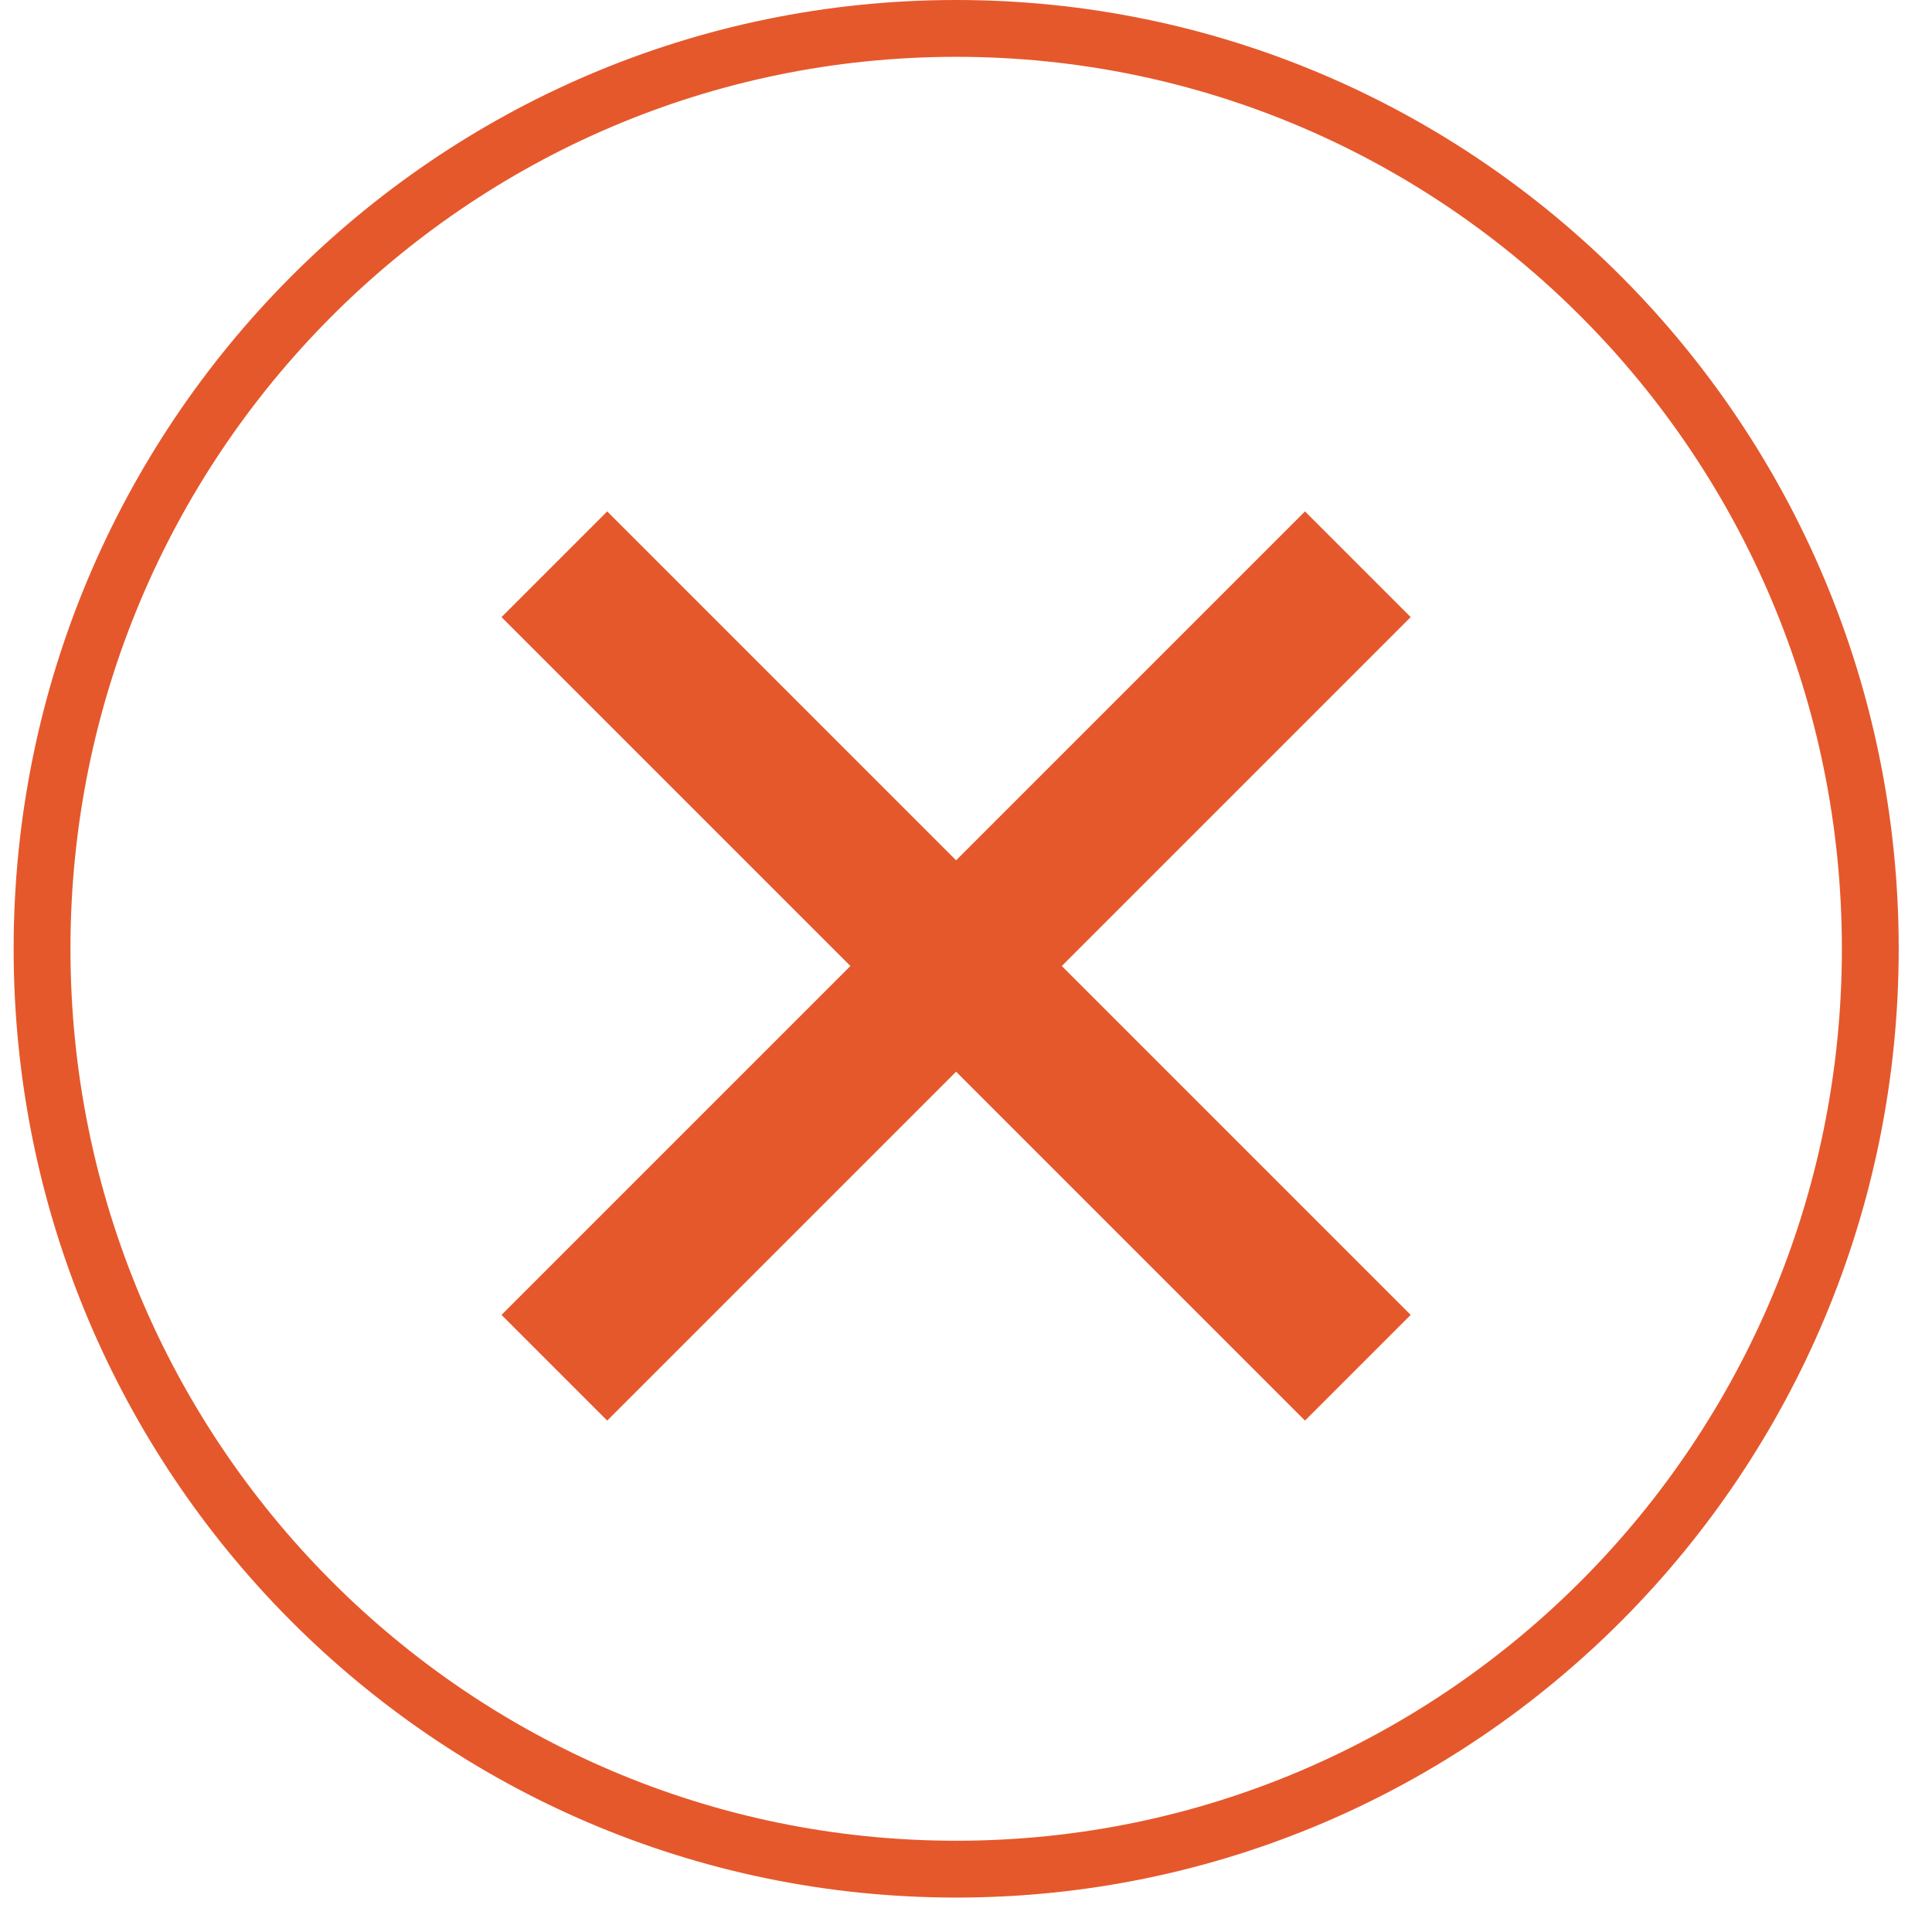
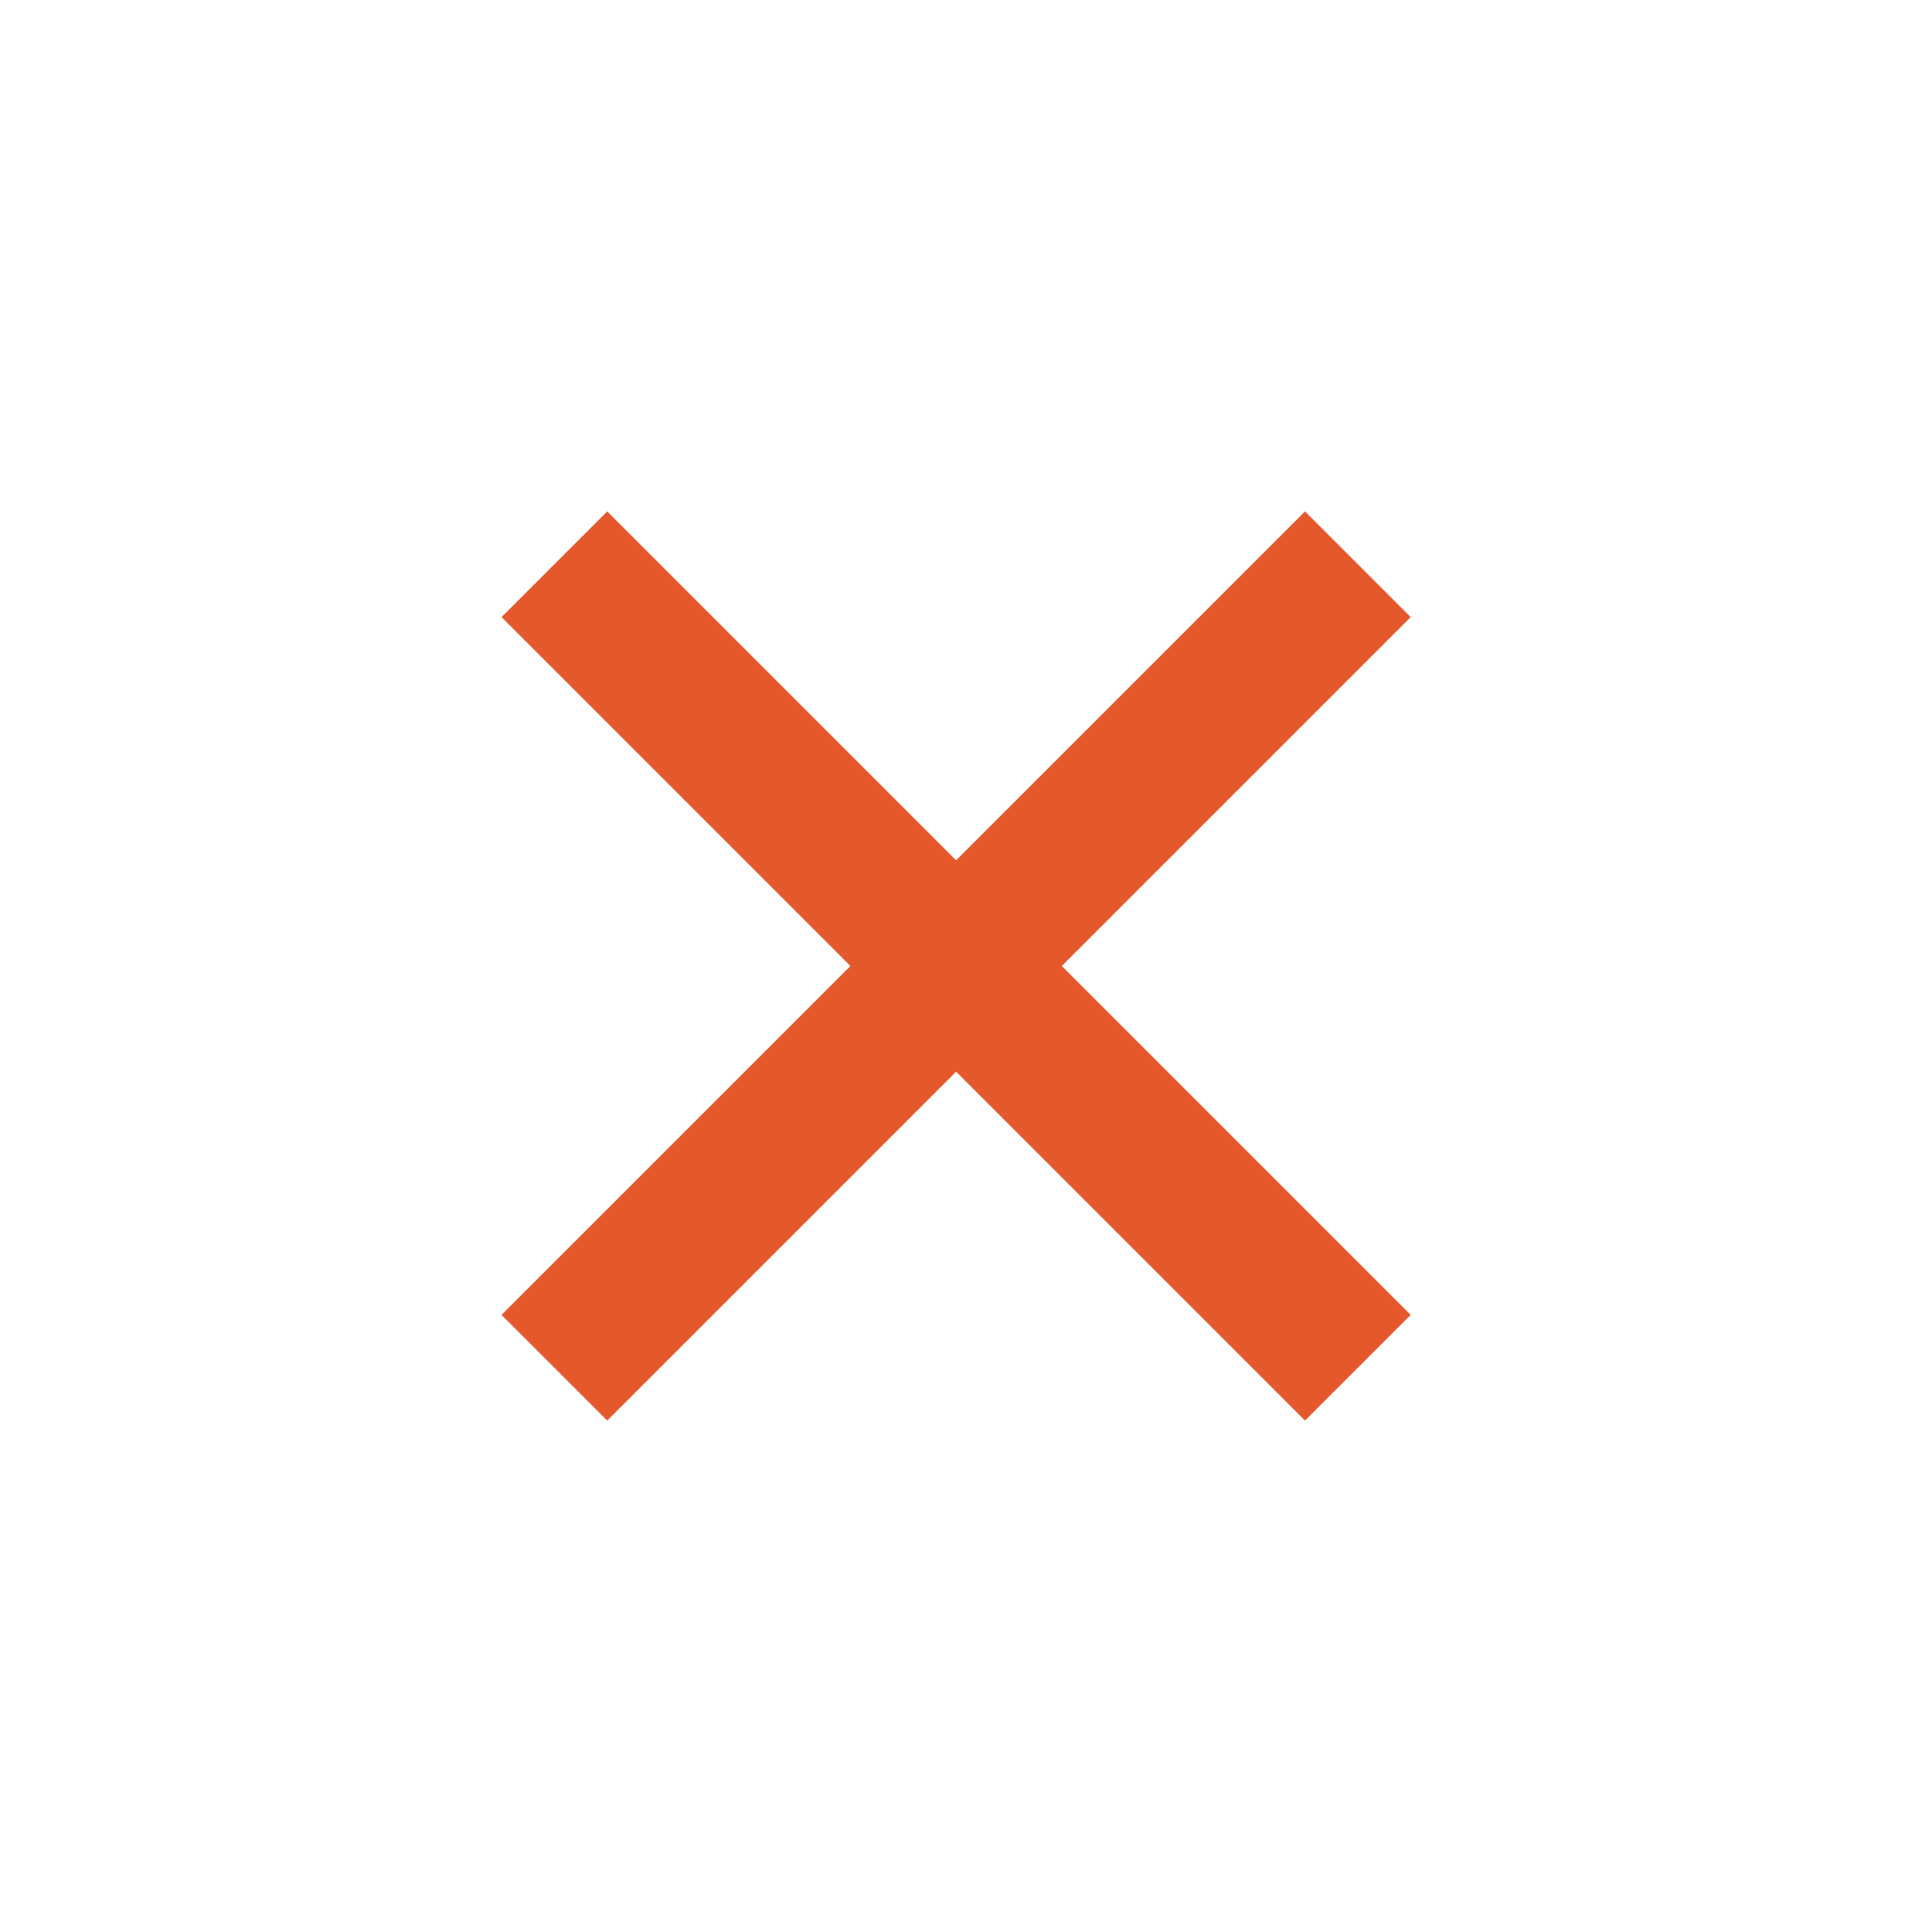
<svg xmlns="http://www.w3.org/2000/svg" fill="none" viewBox="0 0 34 34" height="34" width="34">
-   <path stroke="#E5582C" d="M32.914 16.697C32.914 25.646 25.709 32.894 16.827 32.894C7.946 32.894 0.74 25.646 0.74 16.697C0.74 7.749 7.946 0.5 16.827 0.5C25.709 0.5 32.914 7.749 32.914 16.697Z" />
  <path fill="#E5582C" d="M22.966 9L16.826 15.14L10.686 9L8.826 10.86L14.966 17L8.826 23.14L10.686 25L16.826 18.86L22.966 25L24.826 23.14L18.686 17L24.826 10.86L22.966 9Z" />
</svg>